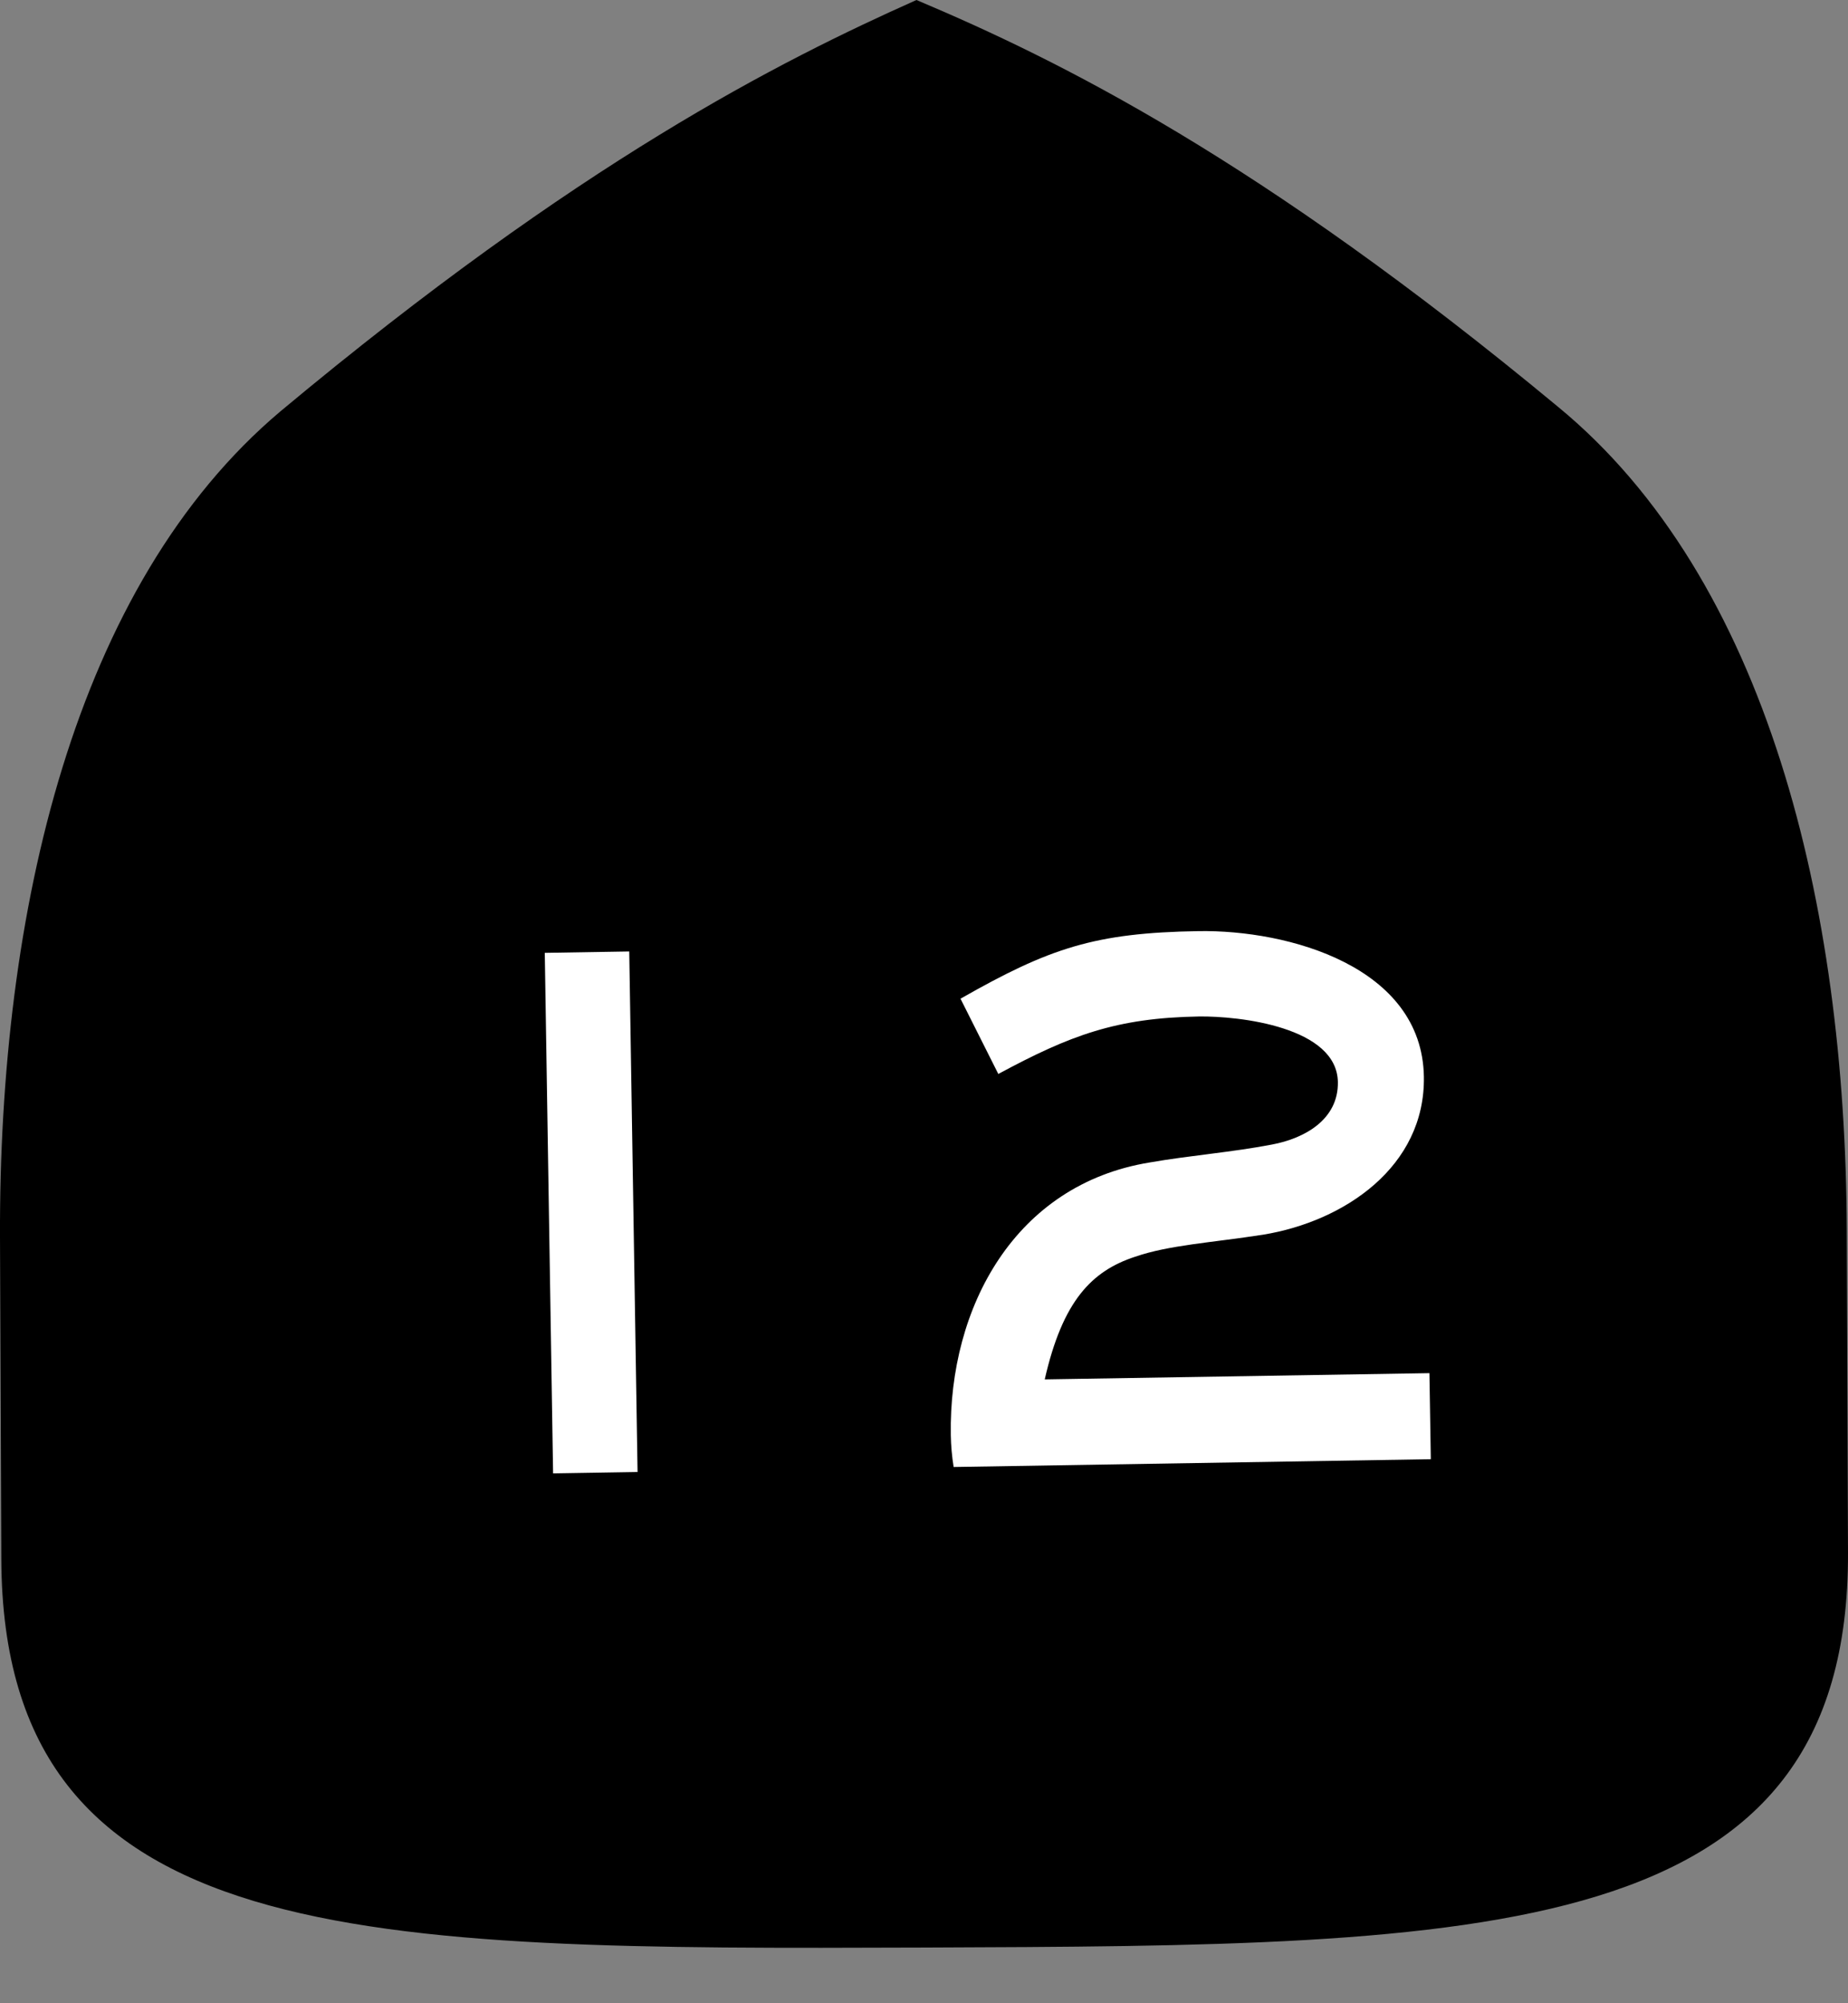
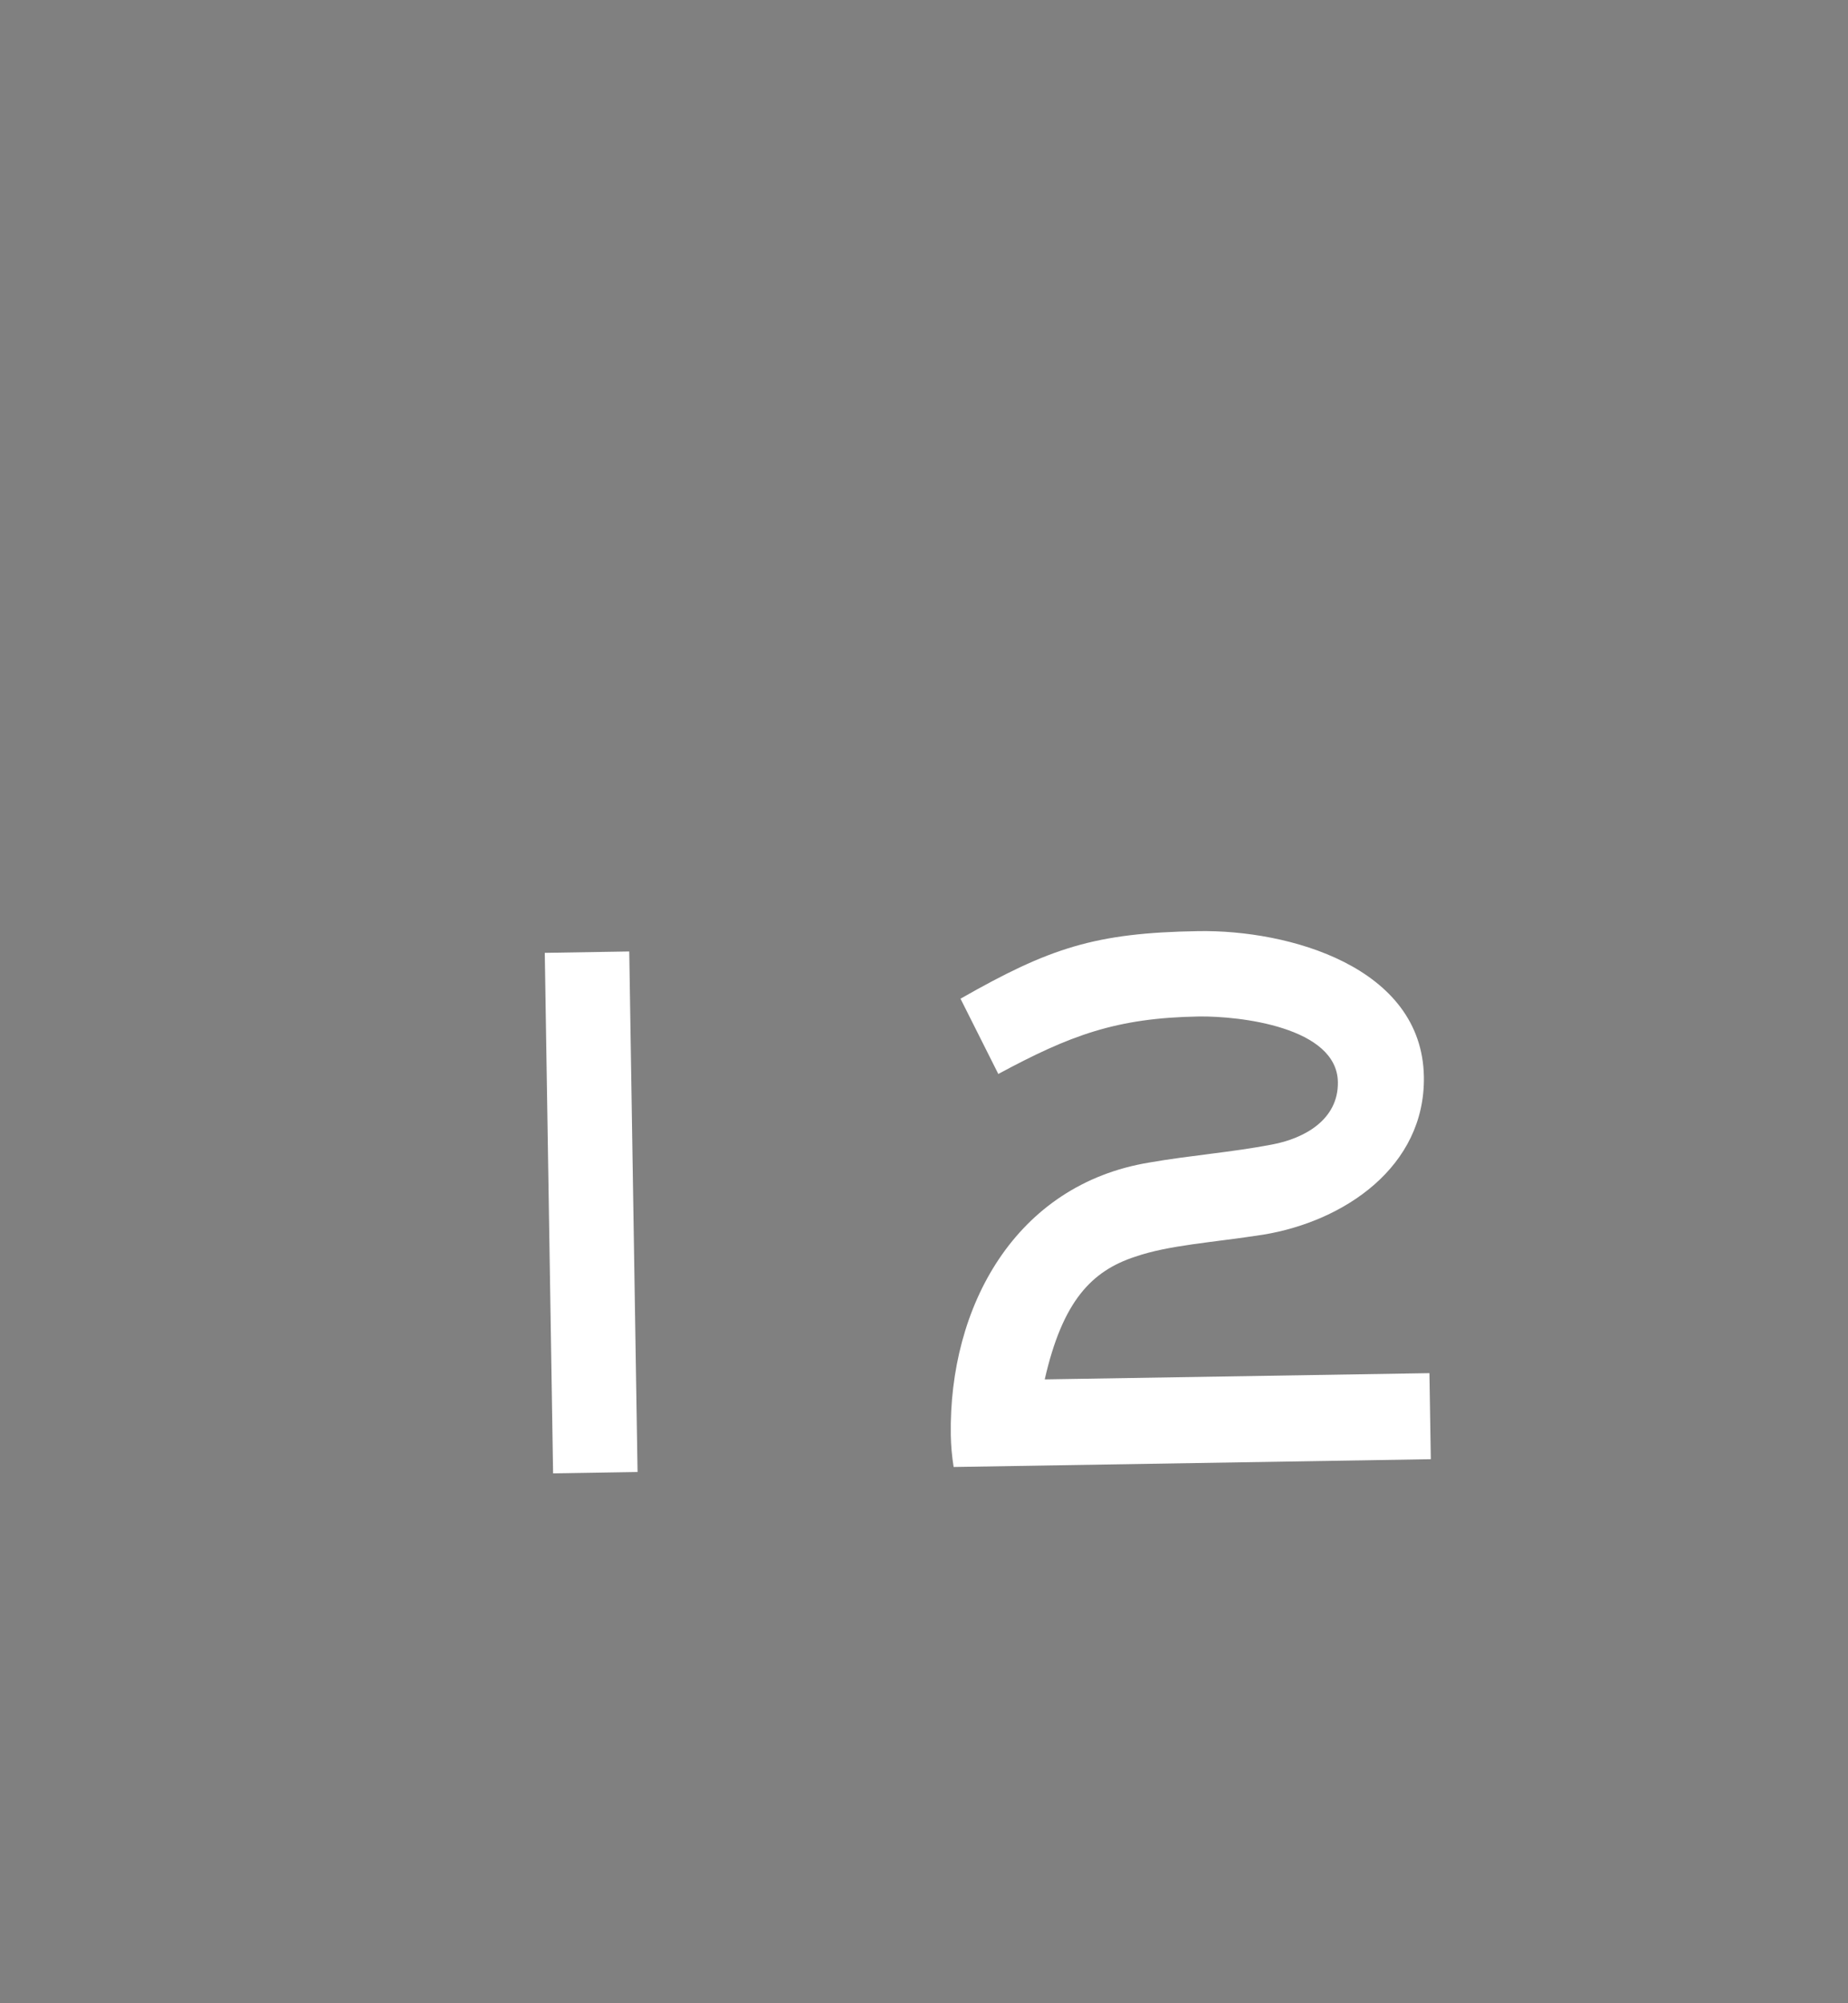
<svg xmlns="http://www.w3.org/2000/svg" version="1.1" id="Layer_1" x="0px" y="0px" width="24px" height="26px" viewBox="0 0 24 26" enable-background="new 0 0 24 26" xml:space="preserve">
  <rect x="0" y="0" width="24" height="26" fill="#808080" stroke="none" />
  <g id="Layer_1_1_">
    <g>
-       <path d="M0.017,20.236c0.02,5.086,4.732,5.066,11.979,5.041C19.307,25.25,24.02,25.232,24,20.15l-0.016-4.188    c-0.016-4.212-1.027-8.449-3.756-10.687C16.35,2.062,13.752,0.78,11.902,0c-1.777,0.794-4.37,2.095-8.259,5.338    C0.962,7.596-0.014,11.839,0,16.052L0.017,20.236z" />
-     </g>
+       </g>
  </g>
  <g id="_x31_2">
    <g enable-background="new    ">
      <path fill="#FFFFFF" d="M7.183,19.123l-0.108-6.756l1.097-0.018l0.108,6.756L7.183,19.123z" />
      <path fill="#FFFFFF" d="M12.385,19.04c-0.022-0.135-0.035-0.279-0.037-0.414c-0.027-1.665,0.837-3.253,2.581-3.538    c0.526-0.092,1.063-0.132,1.59-0.233c0.423-0.079,0.864-0.324,0.856-0.811c-0.012-0.714-1.276-0.858-1.804-0.851    c-1.076,0.018-1.673,0.244-2.606,0.746l-0.491-0.977c1.158-0.659,1.744-0.855,3.09-0.877c1.169-0.019,2.904,0.461,2.928,1.889    c0.019,1.169-1.035,1.879-2.088,2.051c-0.671,0.104-1.22,0.134-1.662,0.286c-0.565,0.185-0.942,0.574-1.174,1.592l4.996-0.081    l0.018,1.117L12.385,19.04z" />
    </g>
  </g>
</svg>